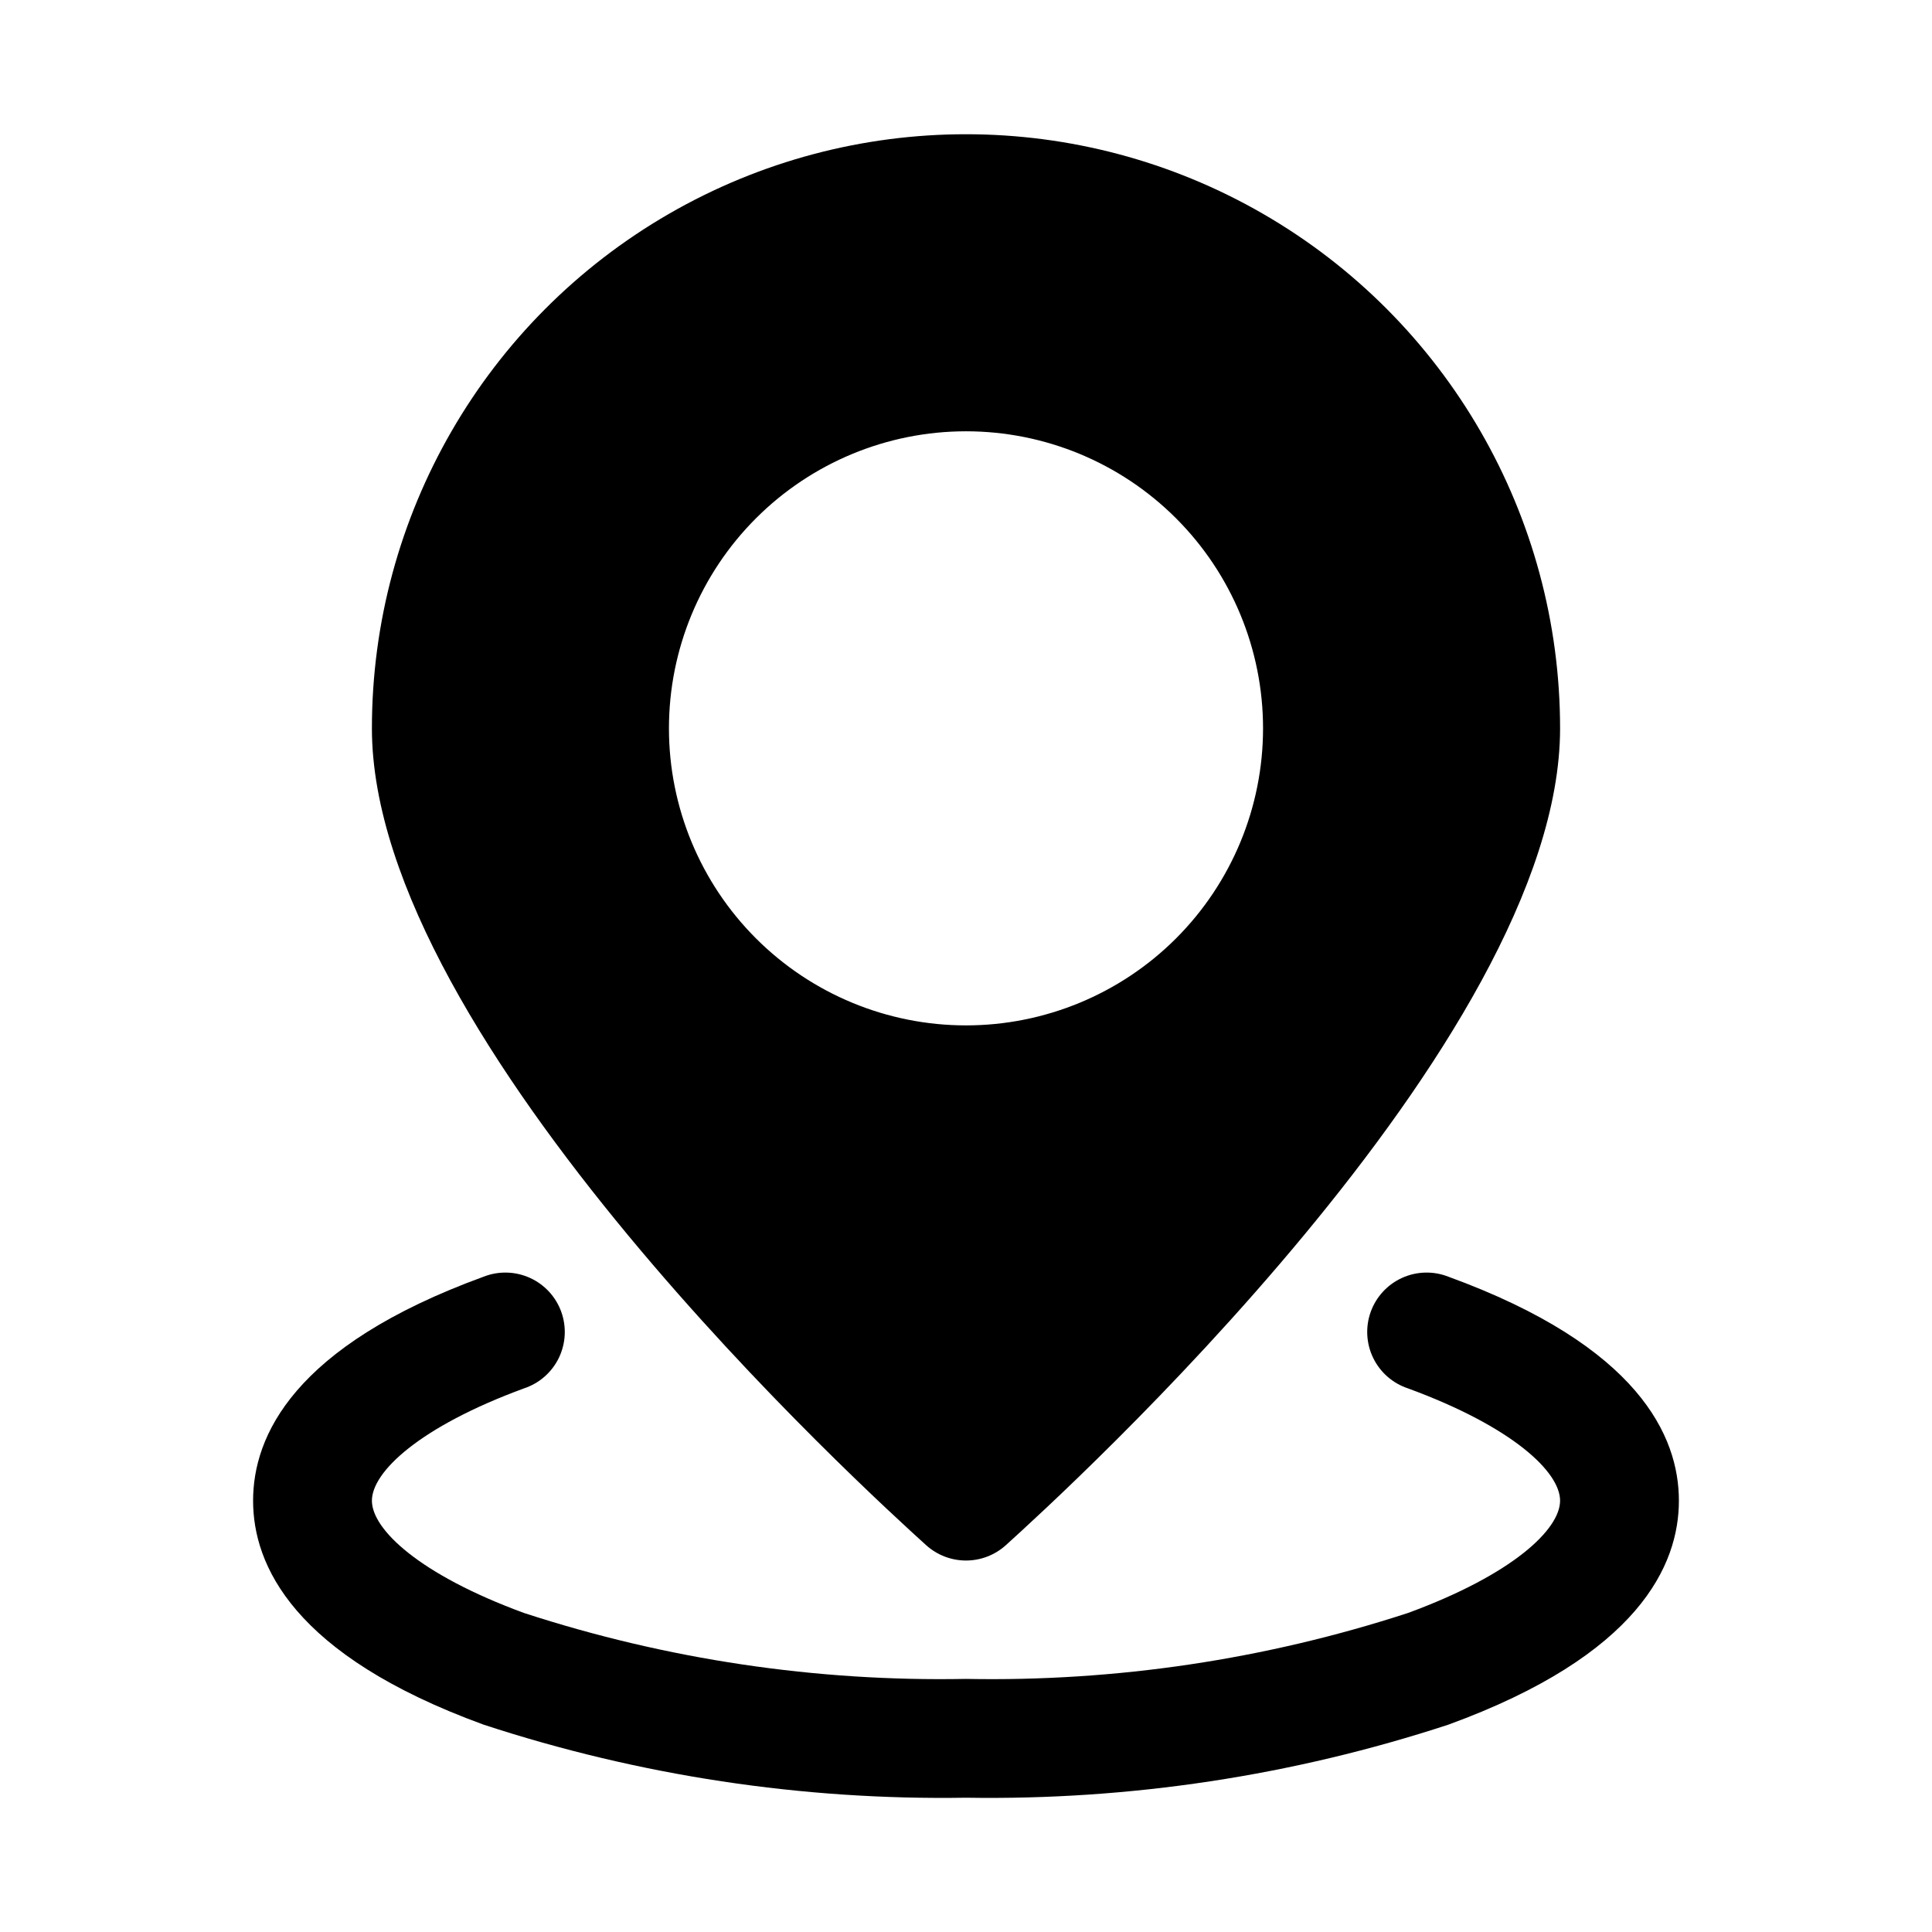
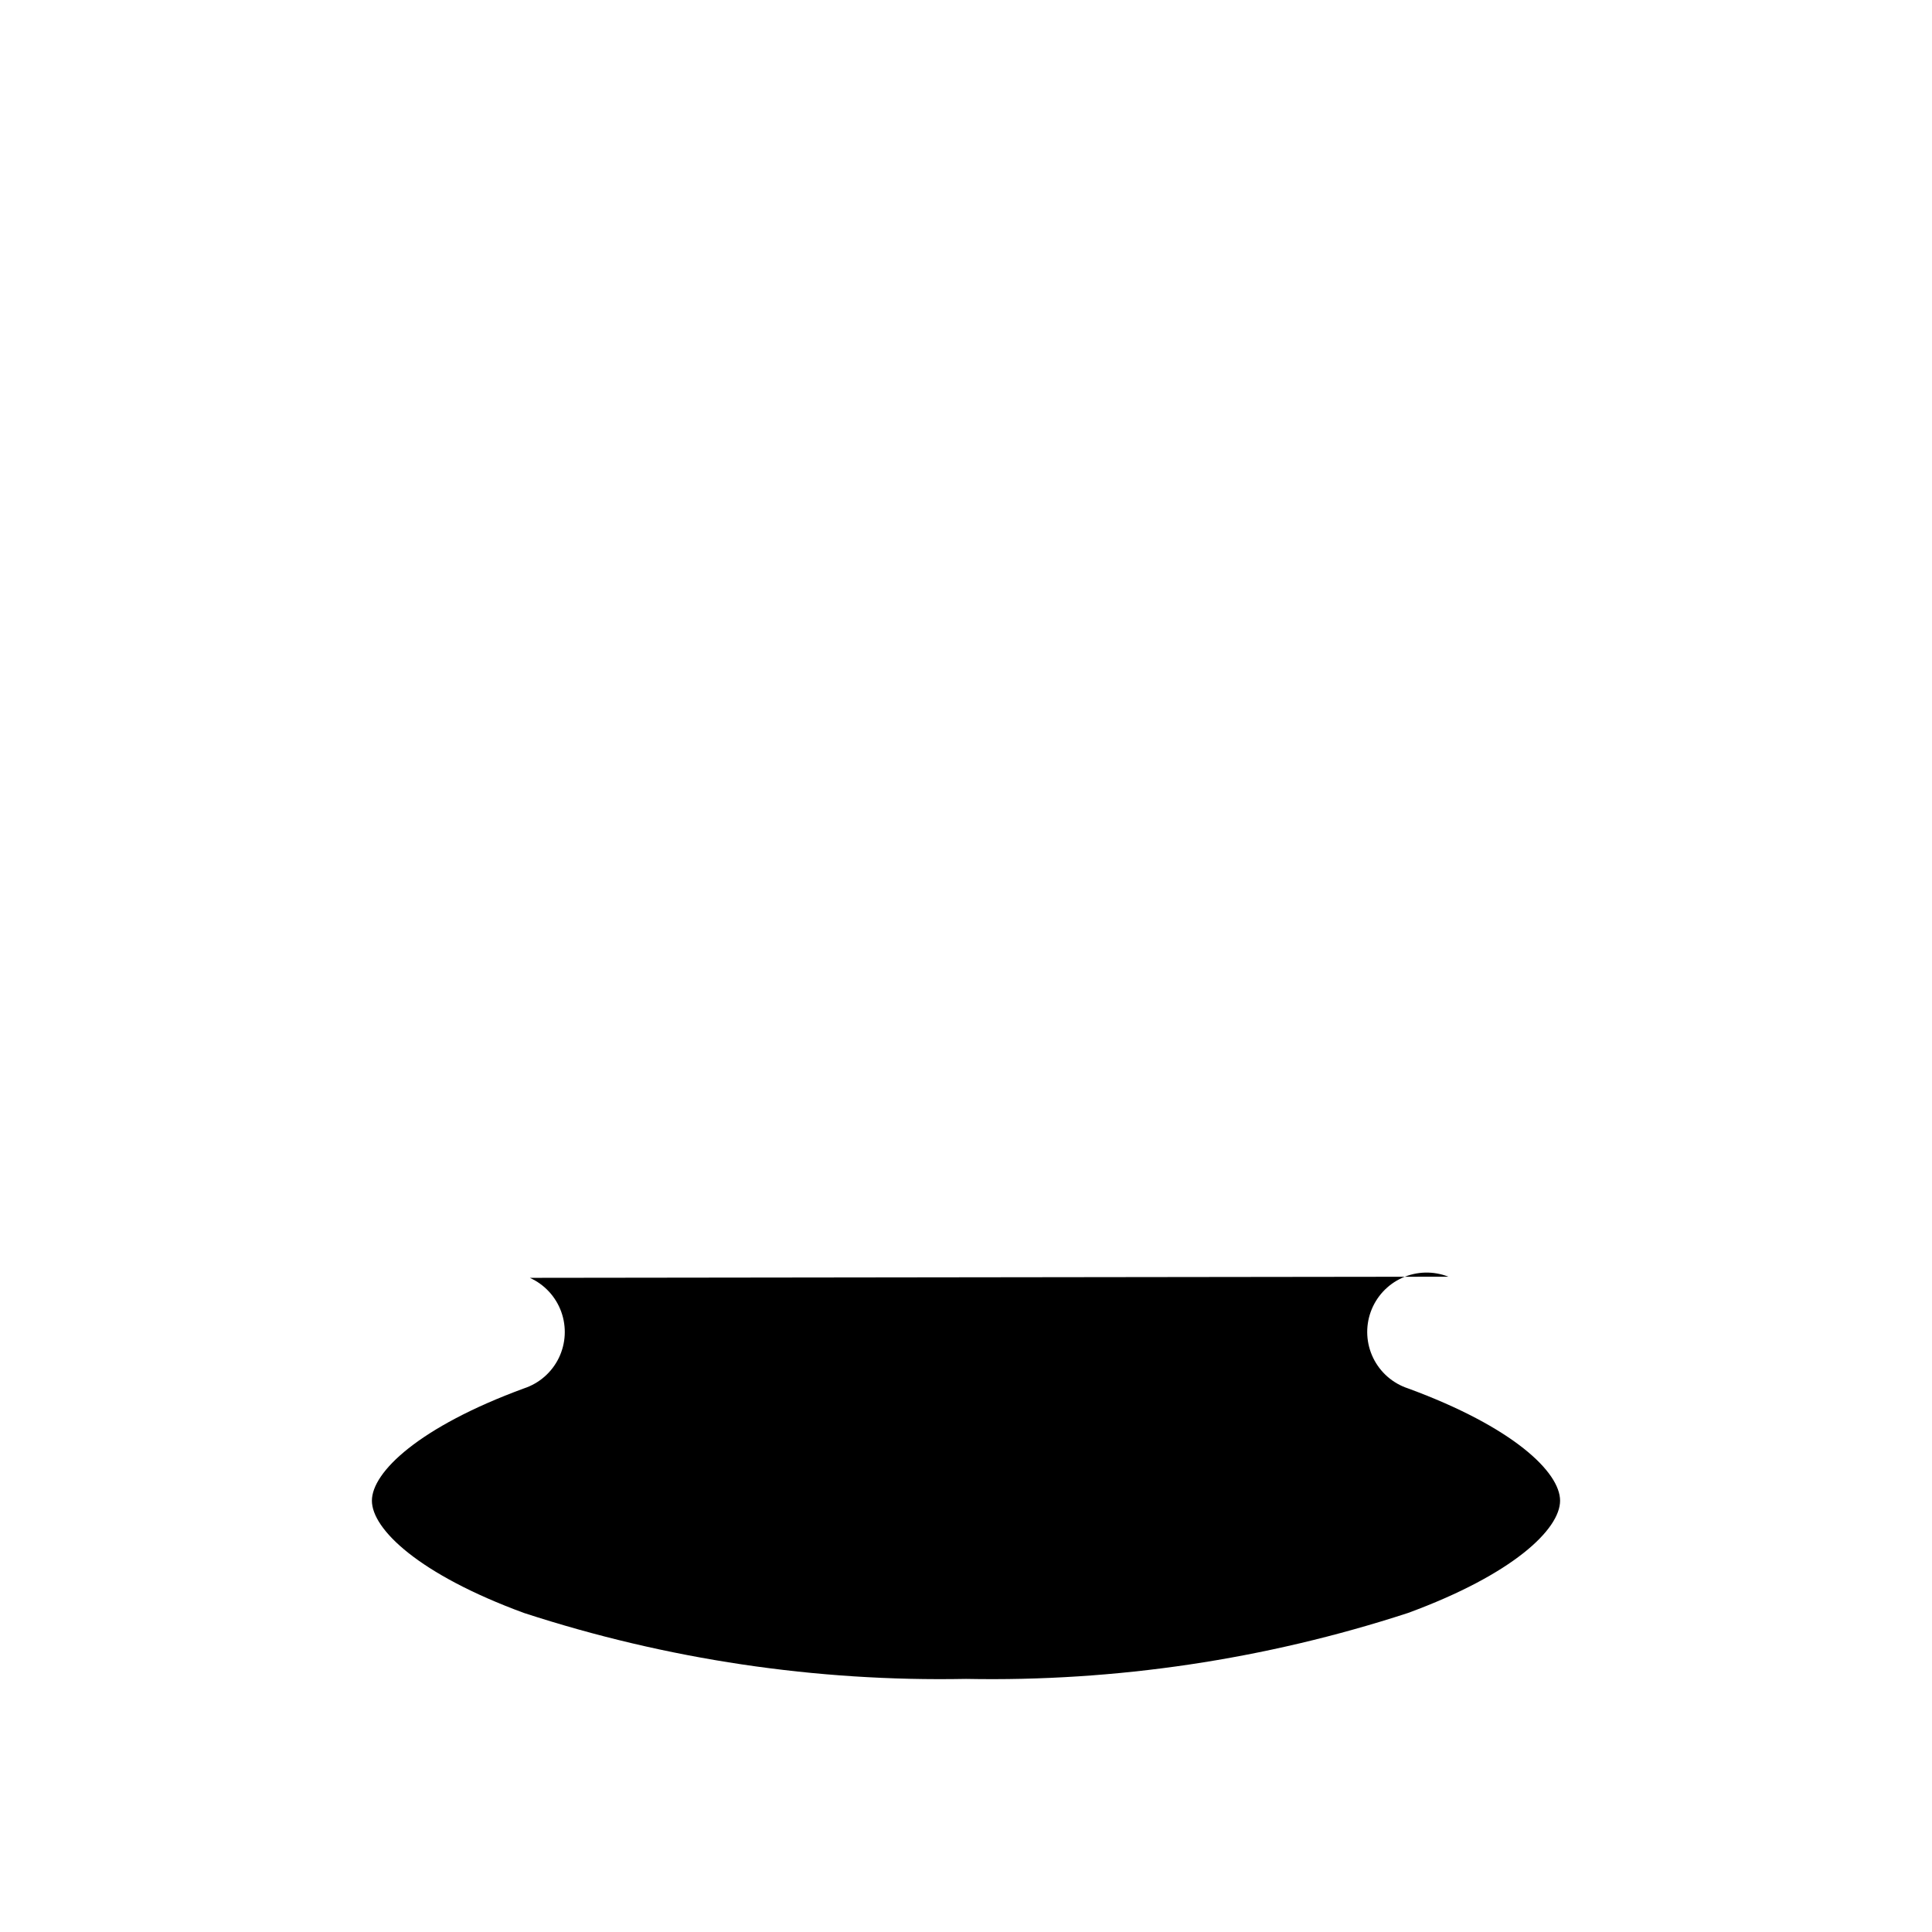
<svg xmlns="http://www.w3.org/2000/svg" fill="#000000" width="800px" height="800px" version="1.1" viewBox="144 144 512 512">
  <g>
-     <path d="m389.45 553.5c2.894 2.609 6.652 4.055 10.551 4.055 3.894 0 7.652-1.445 10.547-4.055 14.957-13.539 146.89-133.51 146.89-216.48 0-56.25-30.008-108.22-78.719-136.35s-108.73-28.125-157.44 0c-48.711 28.125-78.719 80.098-78.719 136.35 0 82.969 131.93 202.94 146.89 216.48zm-68.172-216.48c0-20.879 8.293-40.902 23.059-55.664 14.762-14.762 34.785-23.059 55.664-23.059 20.875 0 40.898 8.297 55.664 23.059 14.762 14.762 23.055 34.785 23.055 55.664 0 20.875-8.293 40.898-23.055 55.664-14.766 14.762-34.789 23.055-55.664 23.055-20.879 0-40.902-8.293-55.664-23.055-14.766-14.766-23.059-34.789-23.059-55.664z" />
-     <path d="m527.84 482.34c-3.957-1.559-8.375-1.449-12.25 0.301-3.879 1.75-6.879 4.992-8.328 8.992-1.445 4-1.211 8.414 0.648 12.238 1.859 3.824 5.184 6.734 9.223 8.066 27.867 10.234 40.305 22.199 40.305 29.758 0 7.559-12.438 19.523-40.305 29.758-37.793 12.324-77.387 18.234-117.13 17.473-39.75 0.762-79.344-5.148-117.14-17.473-27.867-10.234-40.305-22.199-40.305-29.758 0-7.559 12.438-19.523 40.305-29.758 4.039-1.332 7.367-4.242 9.227-8.066 1.859-3.824 2.09-8.238 0.645-12.238s-4.449-7.242-8.324-8.992c-3.879-1.75-8.297-1.859-12.254-0.301-50.539 18.422-61.086 42.352-61.086 59.355 0 17.004 10.547 40.934 61.086 59.355 41.238 13.523 84.449 20.066 127.84 19.363 43.395 0.703 86.602-5.84 127.84-19.363 50.539-18.422 61.086-42.352 61.086-59.355 0-17.004-10.547-40.934-61.086-59.355z" />
+     <path d="m527.84 482.34c-3.957-1.559-8.375-1.449-12.25 0.301-3.879 1.75-6.879 4.992-8.328 8.992-1.445 4-1.211 8.414 0.648 12.238 1.859 3.824 5.184 6.734 9.223 8.066 27.867 10.234 40.305 22.199 40.305 29.758 0 7.559-12.438 19.523-40.305 29.758-37.793 12.324-77.387 18.234-117.13 17.473-39.75 0.762-79.344-5.148-117.14-17.473-27.867-10.234-40.305-22.199-40.305-29.758 0-7.559 12.438-19.523 40.305-29.758 4.039-1.332 7.367-4.242 9.227-8.066 1.859-3.824 2.09-8.238 0.645-12.238s-4.449-7.242-8.324-8.992z" />
  </g>
</svg>